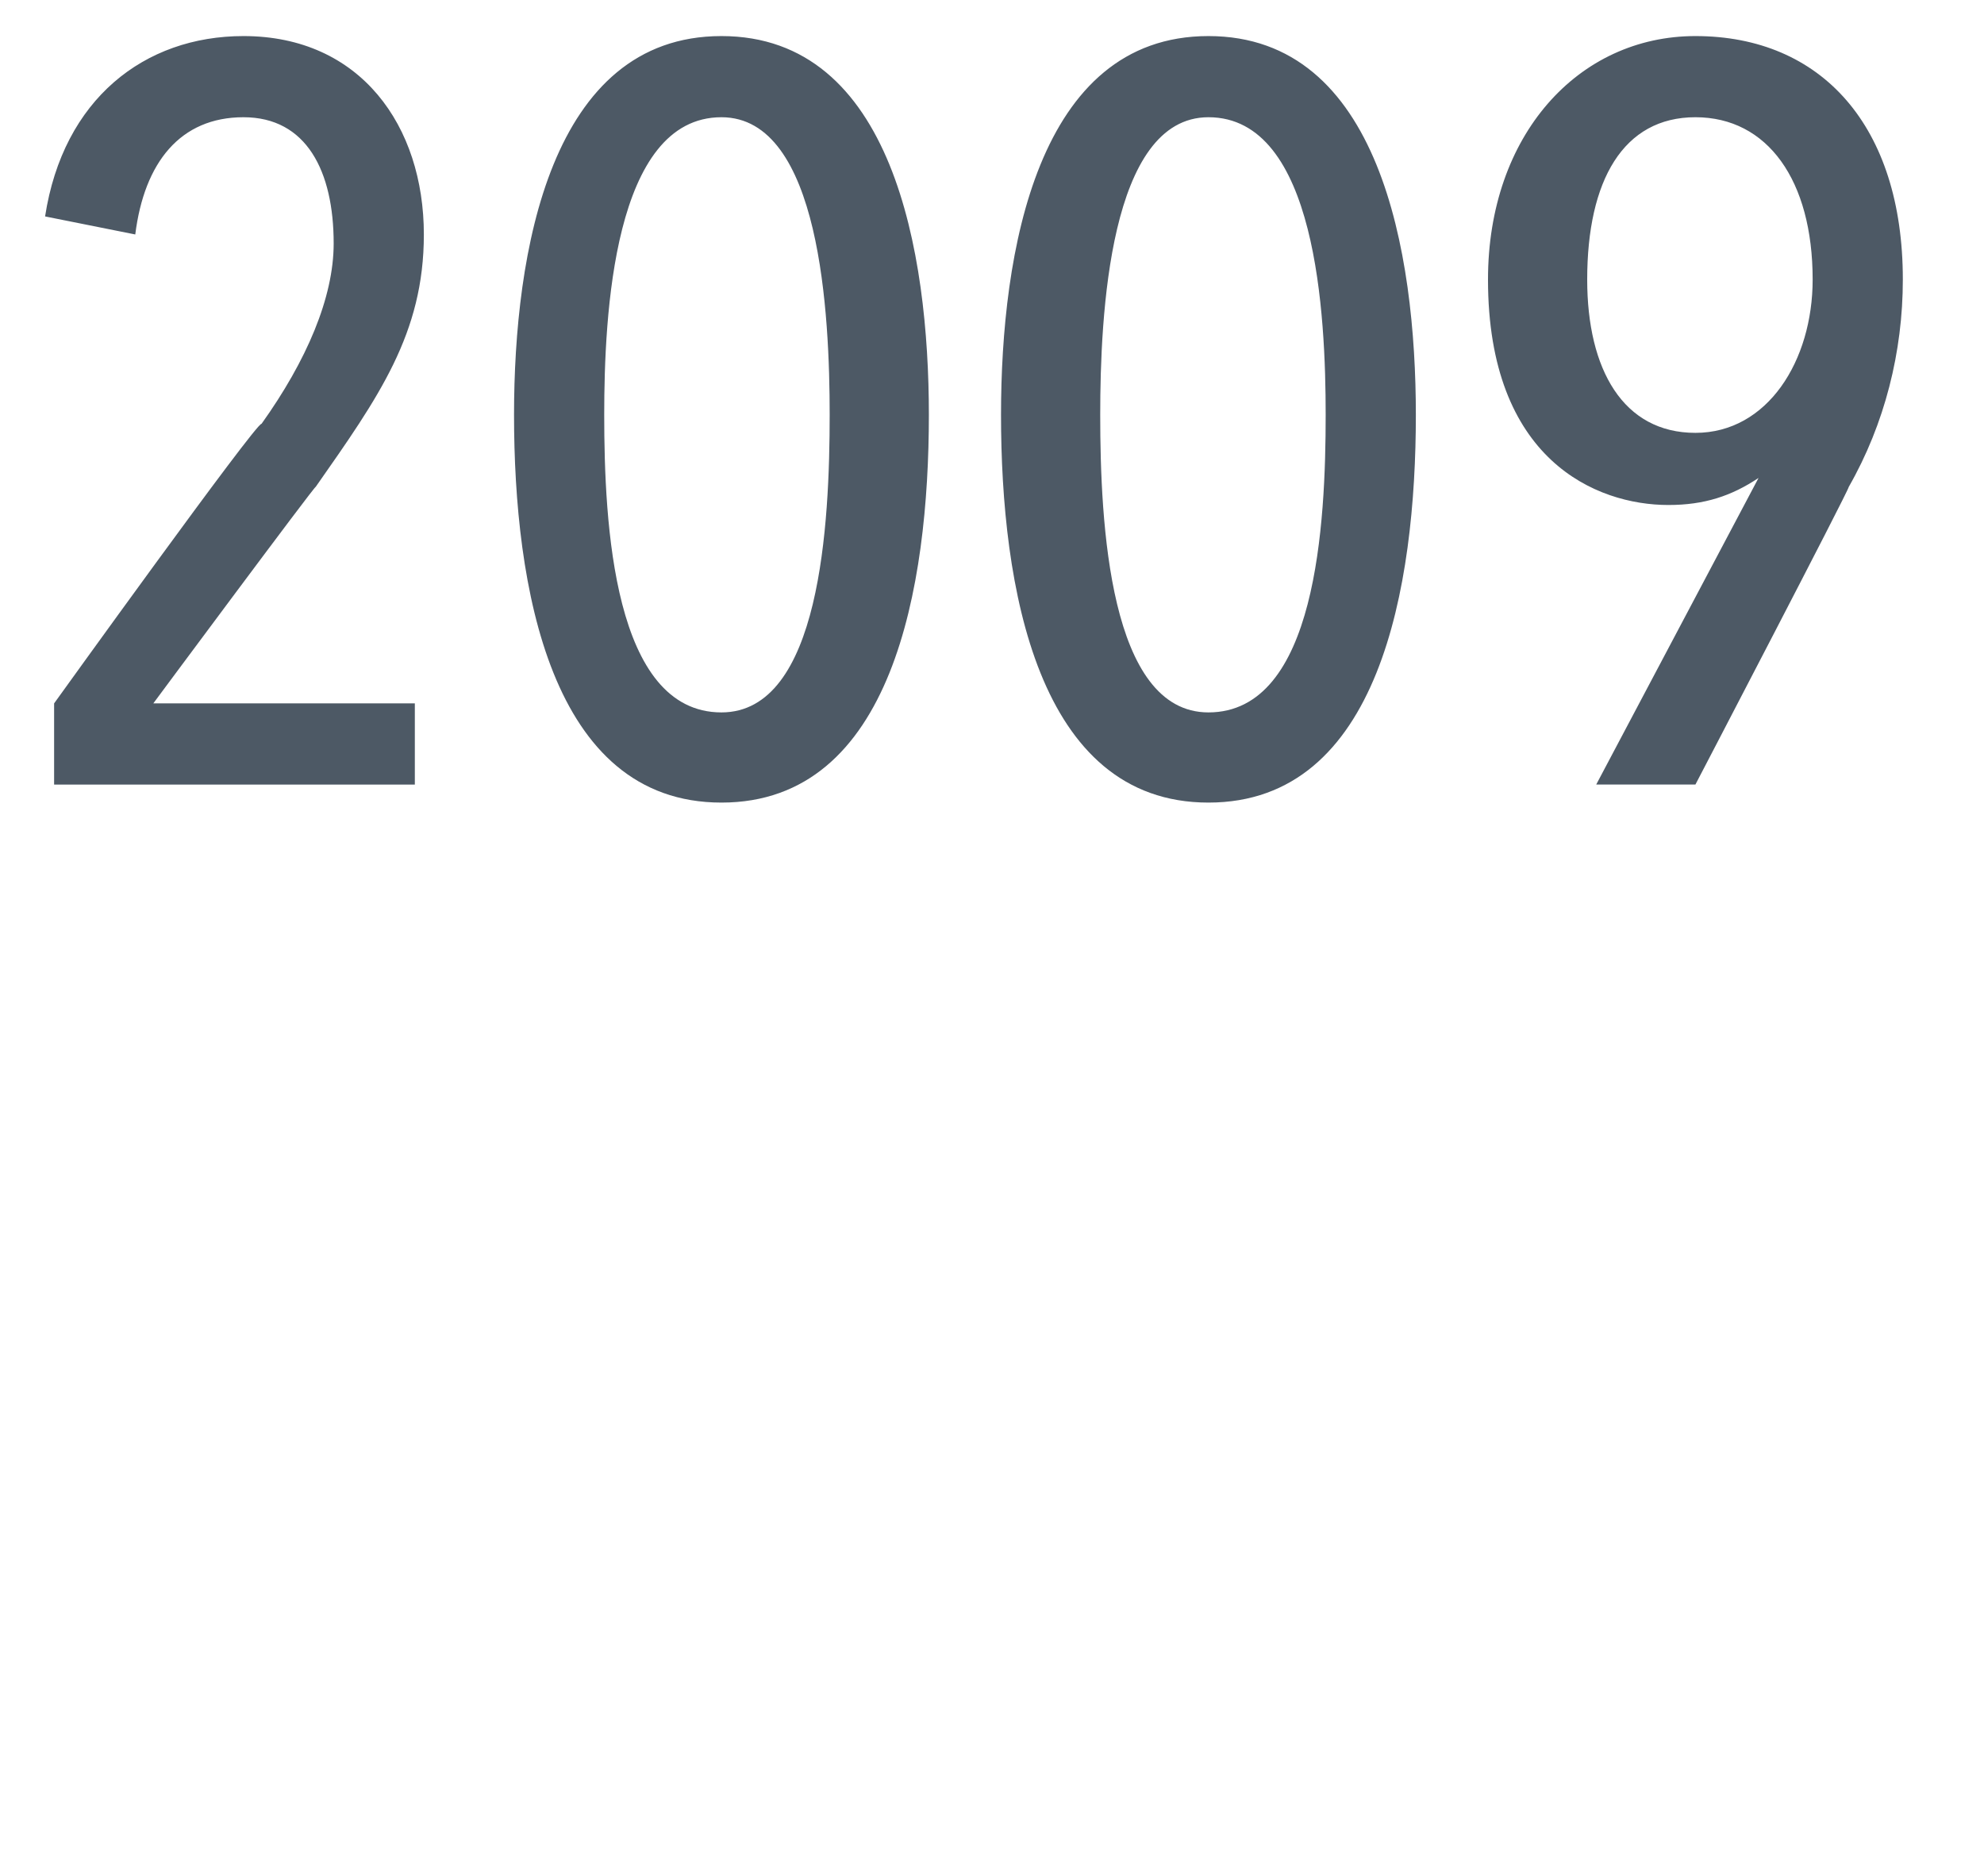
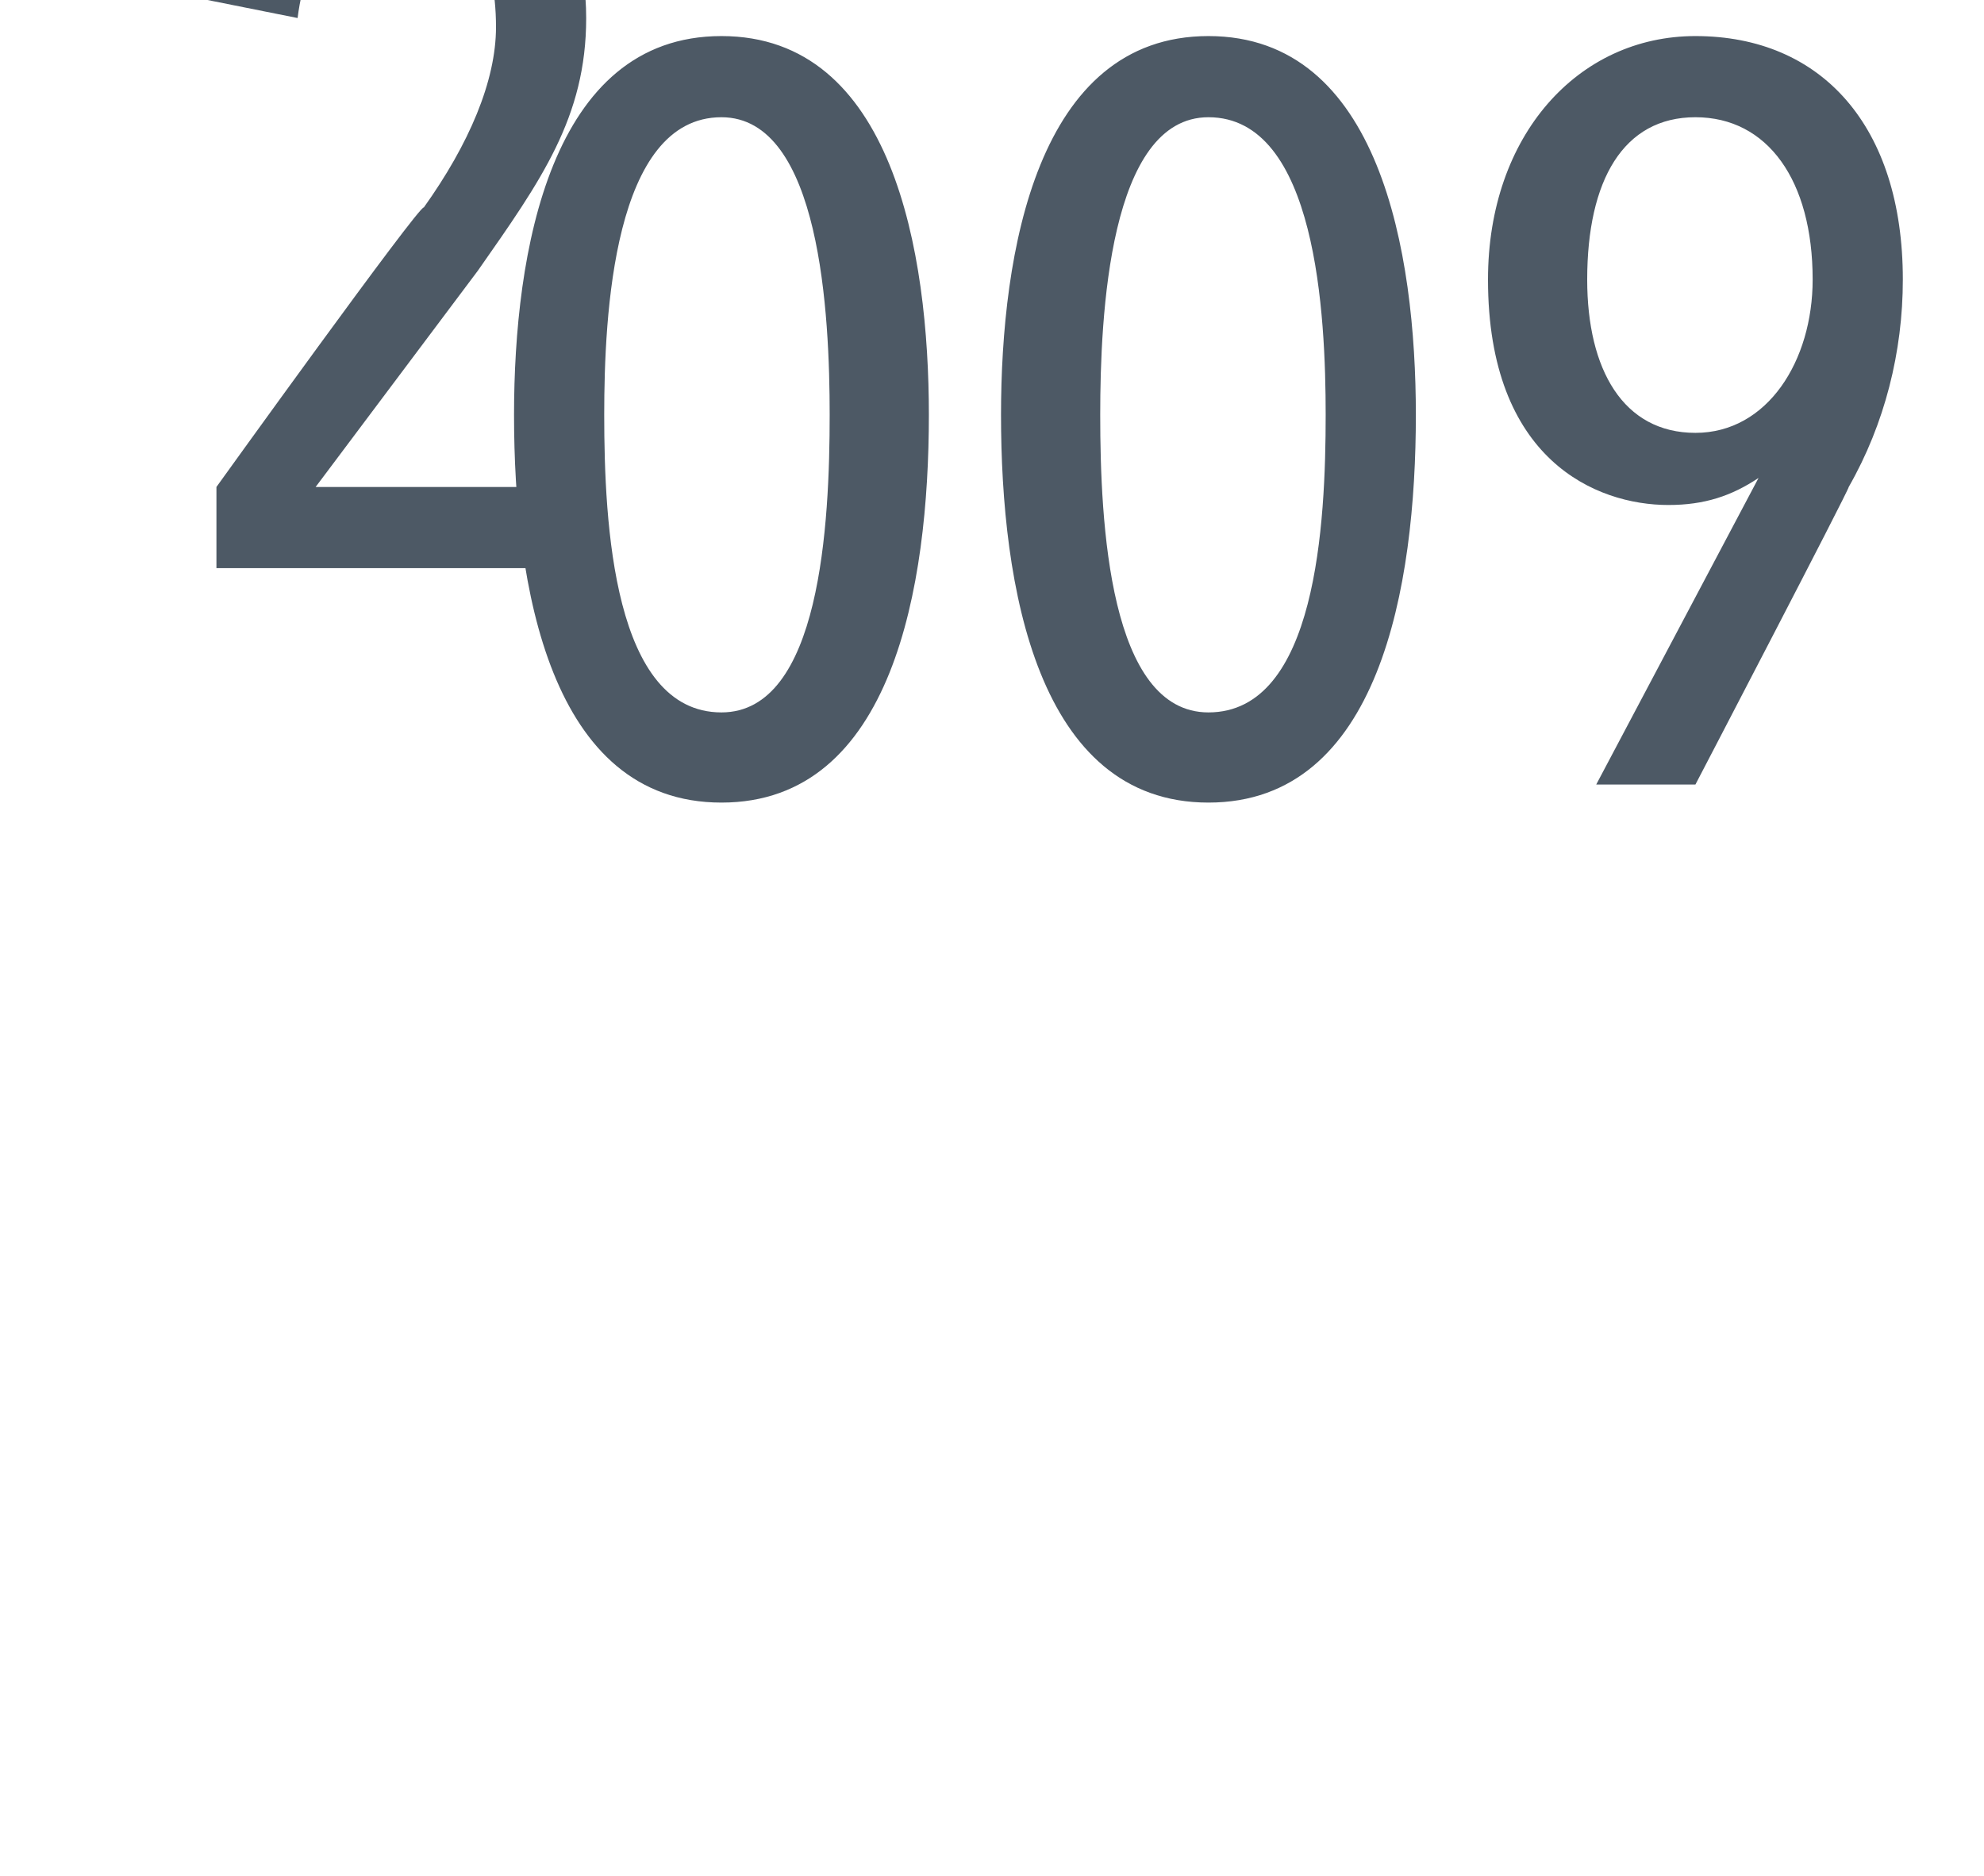
<svg xmlns="http://www.w3.org/2000/svg" version="1.1" width="22px" height="20.8px" viewBox="0 0 22 20.8">
  <desc>2009</desc>
  <defs />
  <g id="Polygon66632">
-     <path d="m3.5 5.4c.01-.04-1.8 2.4-1.8 2.4h2.9v.9h-4v-.9s2.25-3.13 2.3-3.1c.5-.7.8-1.4.8-2c0-.8-.3-1.4-1-1.4c-.7 0-1.1.5-1.2 1.3l-1-.2c.2-1.3 1.1-2 2.2-2c1.3 0 2 1 2 2.2c0 1.1-.5 1.8-1.2 2.8zM8 8.9c-1.9 0-2.3-2.4-2.3-4.3C5.7 2.8 6.1.4 8 .4c1.9 0 2.3 2.4 2.3 4.2c0 1.9-.4 4.3-2.3 4.3zm0-7.6c-1.2 0-1.3 2.2-1.3 3.3c0 1.2.1 3.3 1.3 3.3c1.1 0 1.2-2.1 1.2-3.3c0-1.1-.1-3.3-1.2-3.3zm5.4 7.6c-1.9 0-2.3-2.4-2.3-4.3c0-1.8.4-4.2 2.3-4.2c1.9 0 2.3 2.4 2.3 4.2c0 1.9-.4 4.3-2.3 4.3zm0-7.6c-1.1 0-1.2 2.2-1.2 3.3c0 1.2.1 3.3 1.2 3.3c1.2 0 1.3-2.1 1.3-3.3c0-1.1-.1-3.3-1.3-3.3zm5.4-.9c1.4 0 2.3 1 2.3 2.7c0 .8-.2 1.6-.6 2.3c.01.02-1.7 3.3-1.7 3.3h-1.1l1.8-3.4s.02 0 0 0c-.3.2-.6.3-1 .3c-.8 0-2-.5-2-2.5c0-1.6 1-2.7 2.3-2.7zm0 4.4c.8 0 1.3-.8 1.3-1.7c0-1.1-.5-1.8-1.3-1.8c-.8 0-1.2.7-1.2 1.8c0 1 .4 1.7 1.2 1.7z" stroke="none" fill="#4d5965" />
+     <path d="m3.5 5.4h2.9v.9h-4v-.9s2.25-3.13 2.3-3.1c.5-.7.8-1.4.8-2c0-.8-.3-1.4-1-1.4c-.7 0-1.1.5-1.2 1.3l-1-.2c.2-1.3 1.1-2 2.2-2c1.3 0 2 1 2 2.2c0 1.1-.5 1.8-1.2 2.8zM8 8.9c-1.9 0-2.3-2.4-2.3-4.3C5.7 2.8 6.1.4 8 .4c1.9 0 2.3 2.4 2.3 4.2c0 1.9-.4 4.3-2.3 4.3zm0-7.6c-1.2 0-1.3 2.2-1.3 3.3c0 1.2.1 3.3 1.3 3.3c1.1 0 1.2-2.1 1.2-3.3c0-1.1-.1-3.3-1.2-3.3zm5.4 7.6c-1.9 0-2.3-2.4-2.3-4.3c0-1.8.4-4.2 2.3-4.2c1.9 0 2.3 2.4 2.3 4.2c0 1.9-.4 4.3-2.3 4.3zm0-7.6c-1.1 0-1.2 2.2-1.2 3.3c0 1.2.1 3.3 1.2 3.3c1.2 0 1.3-2.1 1.3-3.3c0-1.1-.1-3.3-1.3-3.3zm5.4-.9c1.4 0 2.3 1 2.3 2.7c0 .8-.2 1.6-.6 2.3c.01.02-1.7 3.3-1.7 3.3h-1.1l1.8-3.4s.02 0 0 0c-.3.2-.6.3-1 .3c-.8 0-2-.5-2-2.5c0-1.6 1-2.7 2.3-2.7zm0 4.4c.8 0 1.3-.8 1.3-1.7c0-1.1-.5-1.8-1.3-1.8c-.8 0-1.2.7-1.2 1.8c0 1 .4 1.7 1.2 1.7z" stroke="none" fill="#4d5965" />
  </g>
</svg>